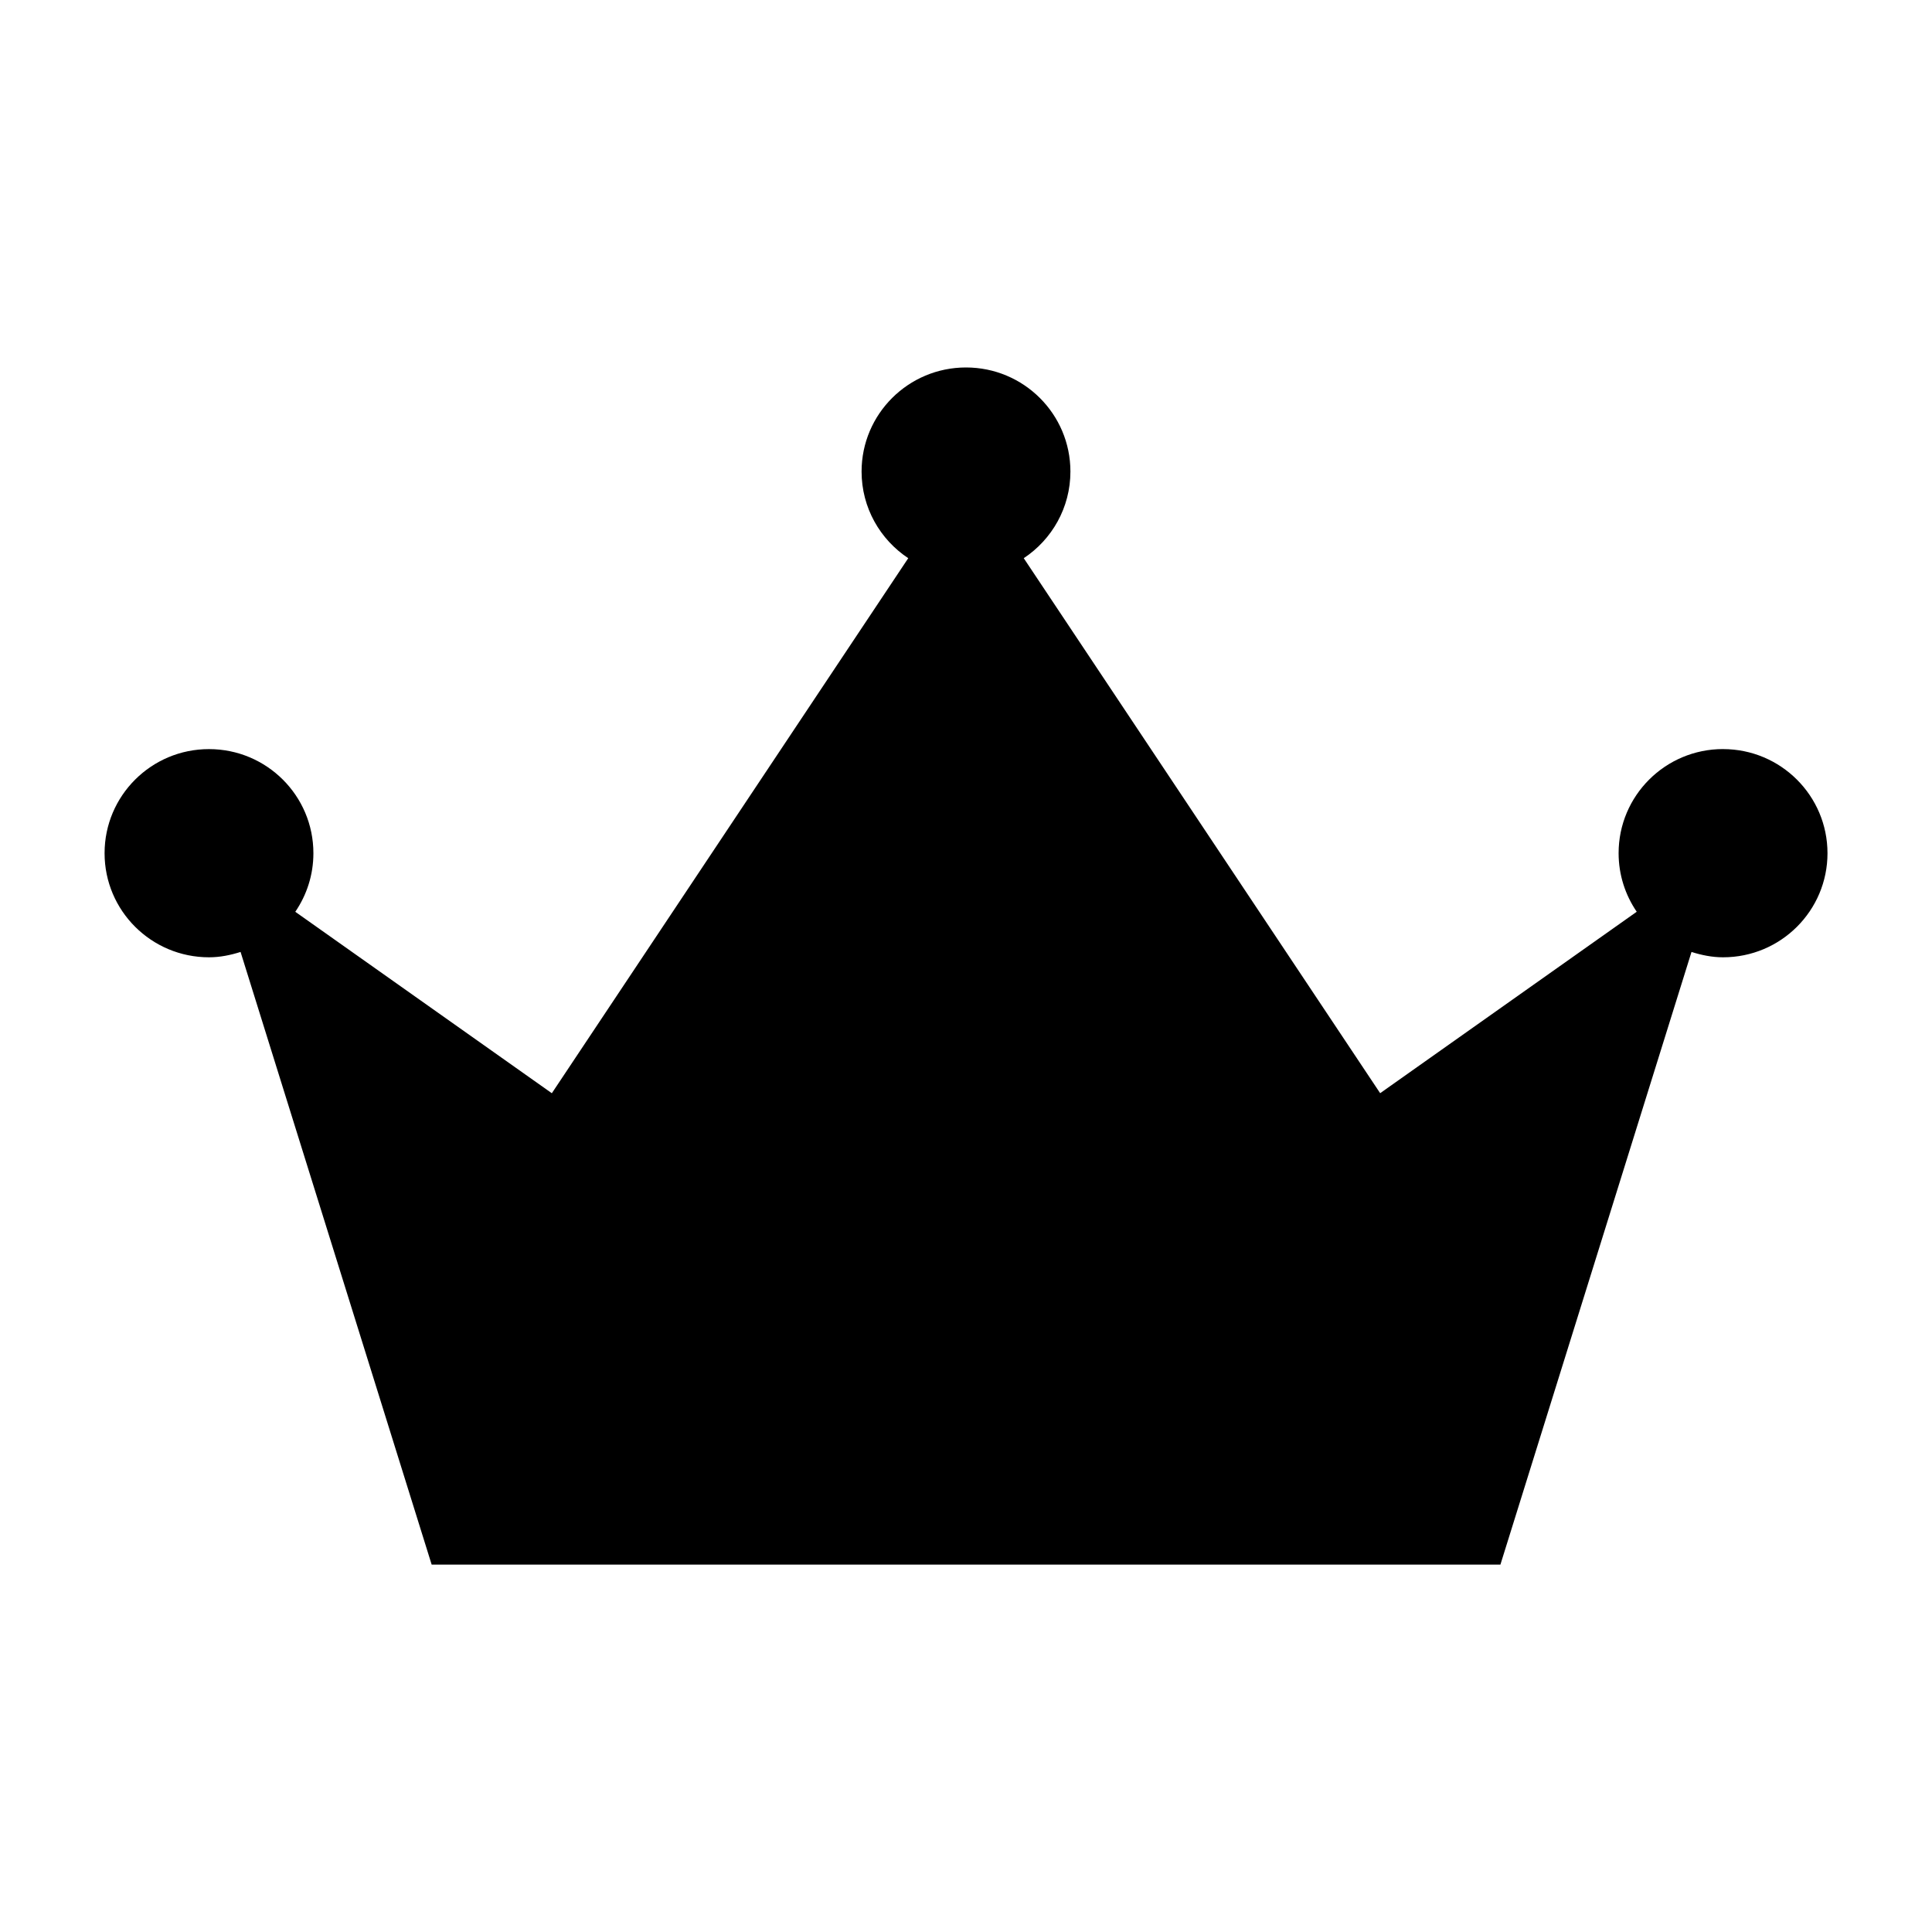
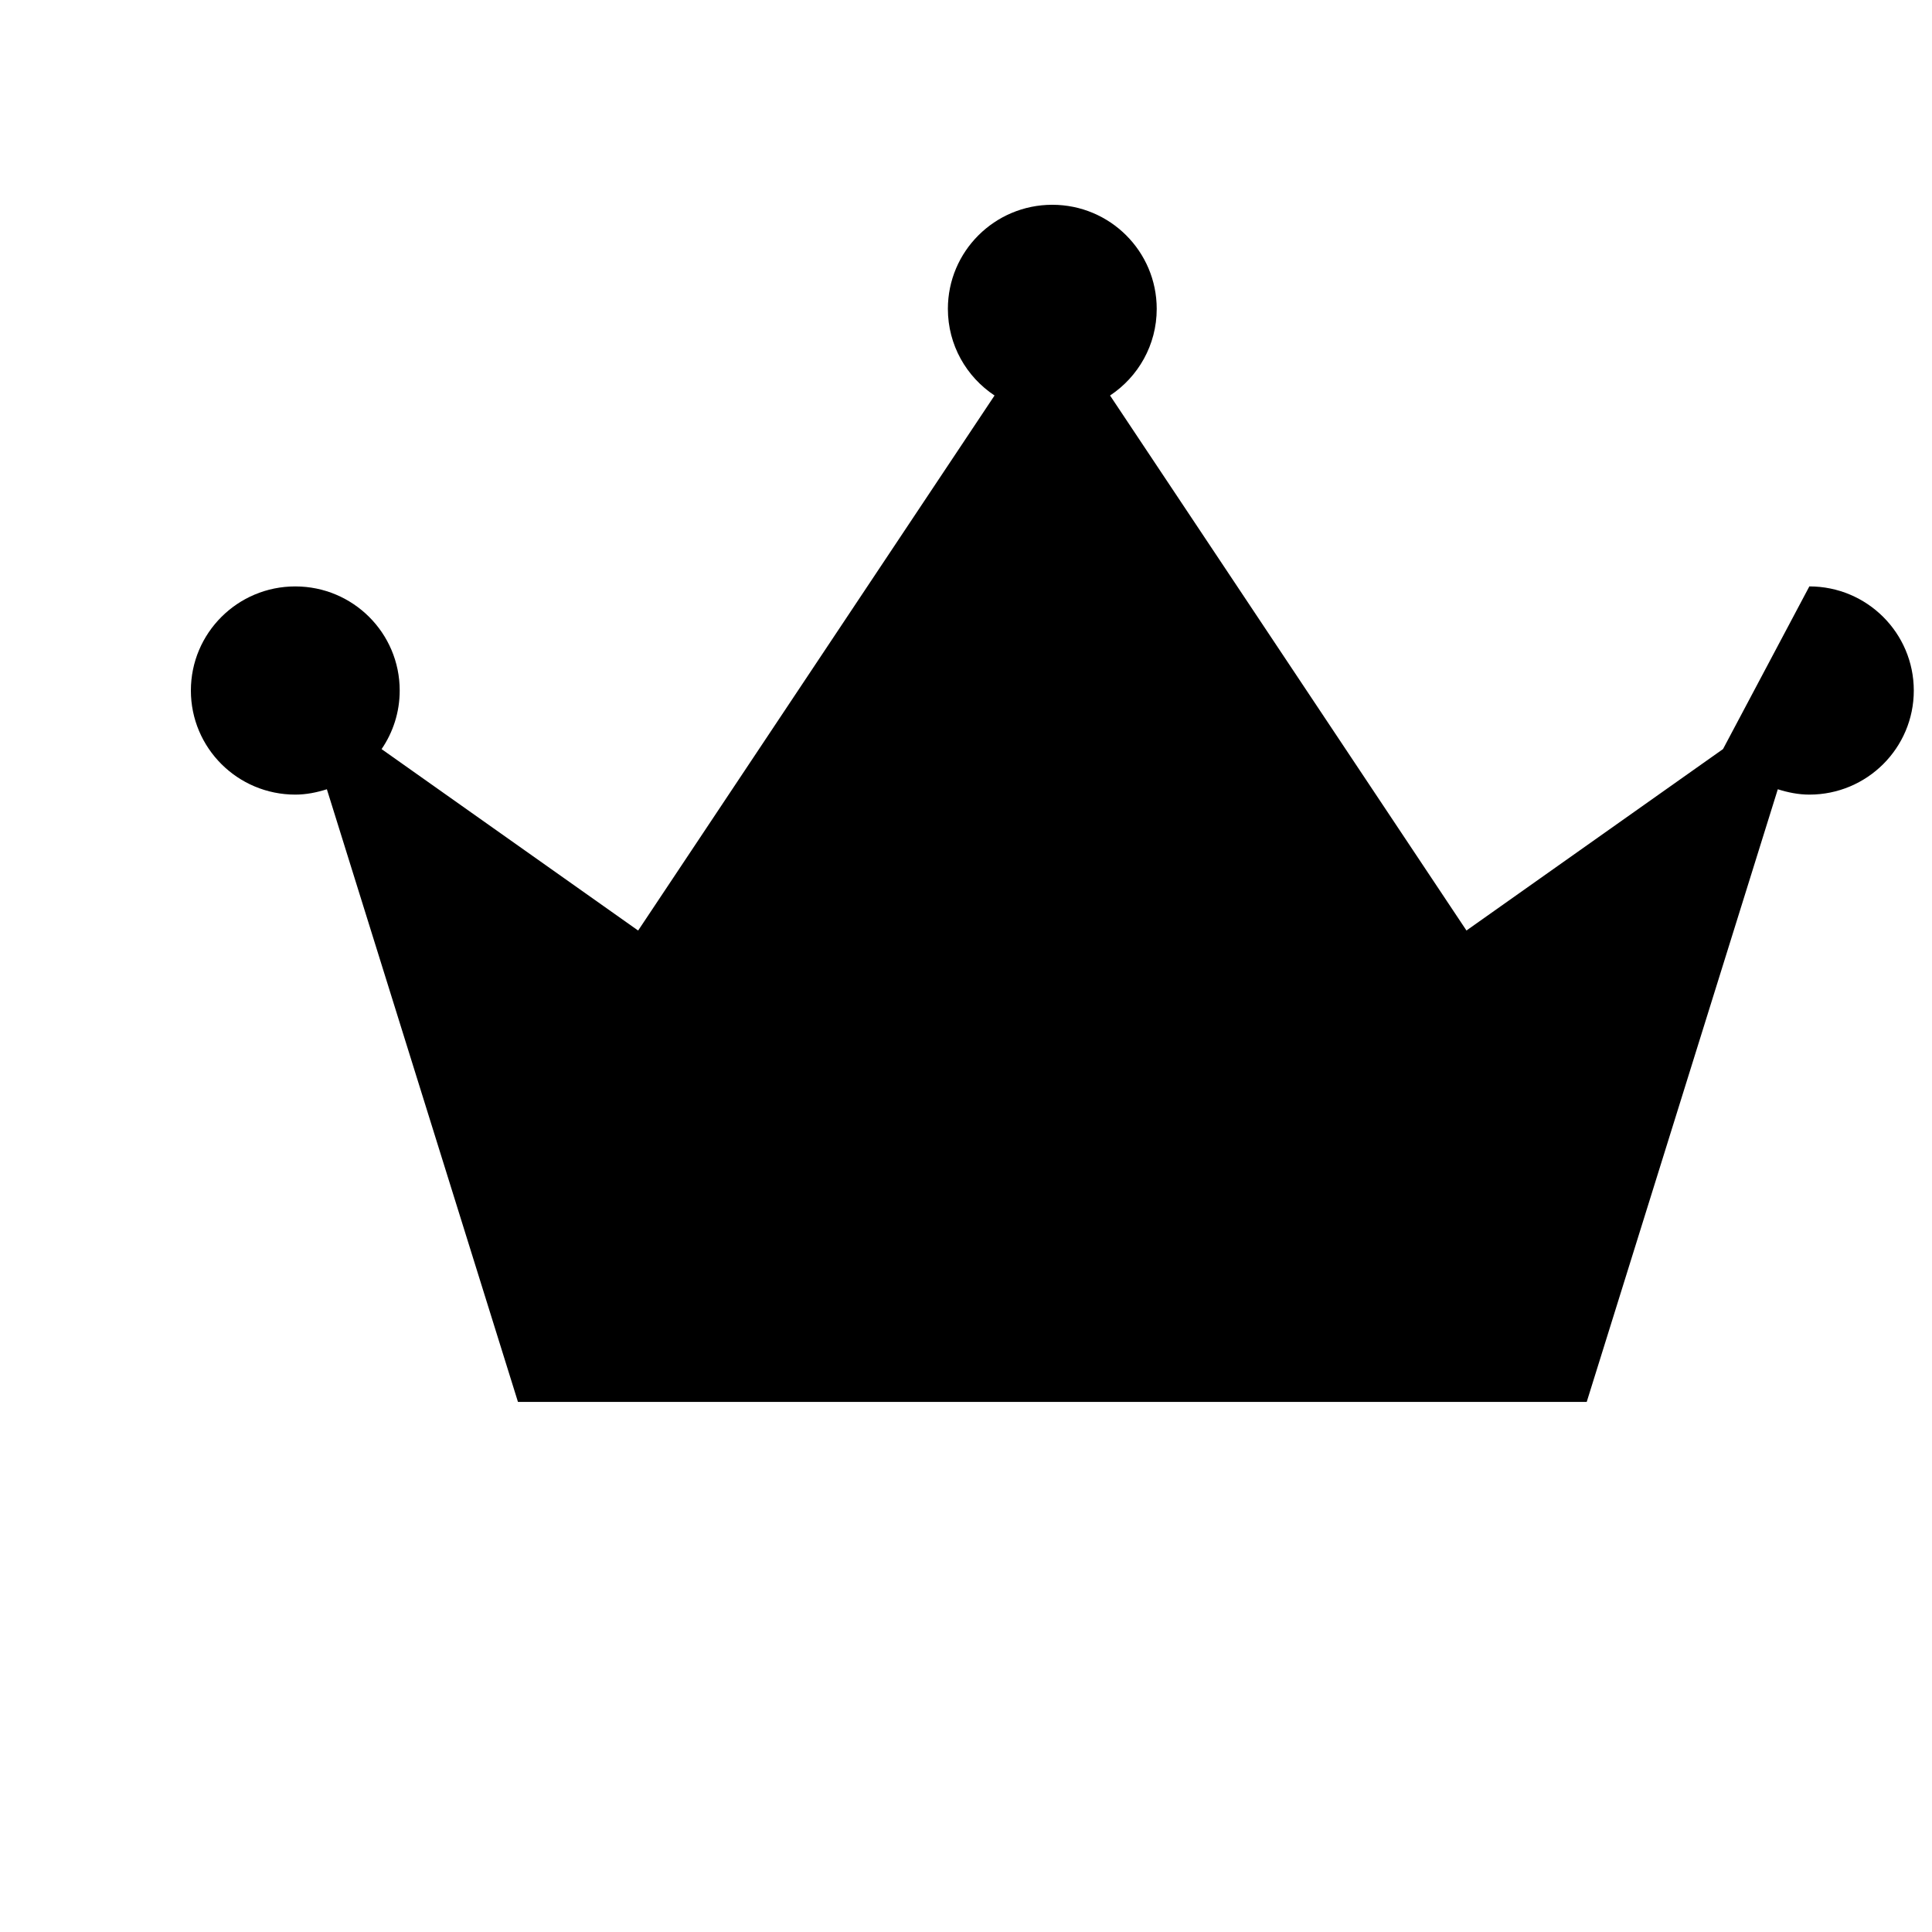
<svg xmlns="http://www.w3.org/2000/svg" fill="#000000" width="800px" height="800px" version="1.1" viewBox="144 144 512 512">
-   <path d="m600.62 342.51c-15.289 0-27.672 12.352-27.672 27.59 0 5.754 1.777 11.098 4.801 15.523l-67.992 48.082-94.453-141.78c7.453-4.938 12.367-13.375 12.367-22.961 0-15.242-12.391-27.582-27.672-27.582s-27.672 12.352-27.672 27.582c0 9.598 4.922 18.027 12.367 22.961l-94.453 141.79-67.988-48.082c3.023-4.426 4.801-9.762 4.801-15.523 0-15.25-12.383-27.59-27.672-27.59-15.285-0.004-27.668 12.348-27.668 27.59 0 15.23 12.383 27.582 27.672 27.582 2.938 0 5.707-0.582 8.367-1.418l50.641 162.36h283.23l50.641-162.36c2.652 0.836 5.434 1.418 8.367 1.418 15.289 0 27.672-12.352 27.672-27.582-0.008-15.242-12.391-27.594-27.68-27.594z" />
+   <path d="m600.62 342.51l-67.992 48.082-94.453-141.78c7.453-4.938 12.367-13.375 12.367-22.961 0-15.242-12.391-27.582-27.672-27.582s-27.672 12.352-27.672 27.582c0 9.598 4.922 18.027 12.367 22.961l-94.453 141.79-67.988-48.082c3.023-4.426 4.801-9.762 4.801-15.523 0-15.25-12.383-27.59-27.672-27.59-15.285-0.004-27.668 12.348-27.668 27.59 0 15.23 12.383 27.582 27.672 27.582 2.938 0 5.707-0.582 8.367-1.418l50.641 162.36h283.23l50.641-162.36c2.652 0.836 5.434 1.418 8.367 1.418 15.289 0 27.672-12.352 27.672-27.582-0.008-15.242-12.391-27.594-27.68-27.594z" />
</svg>